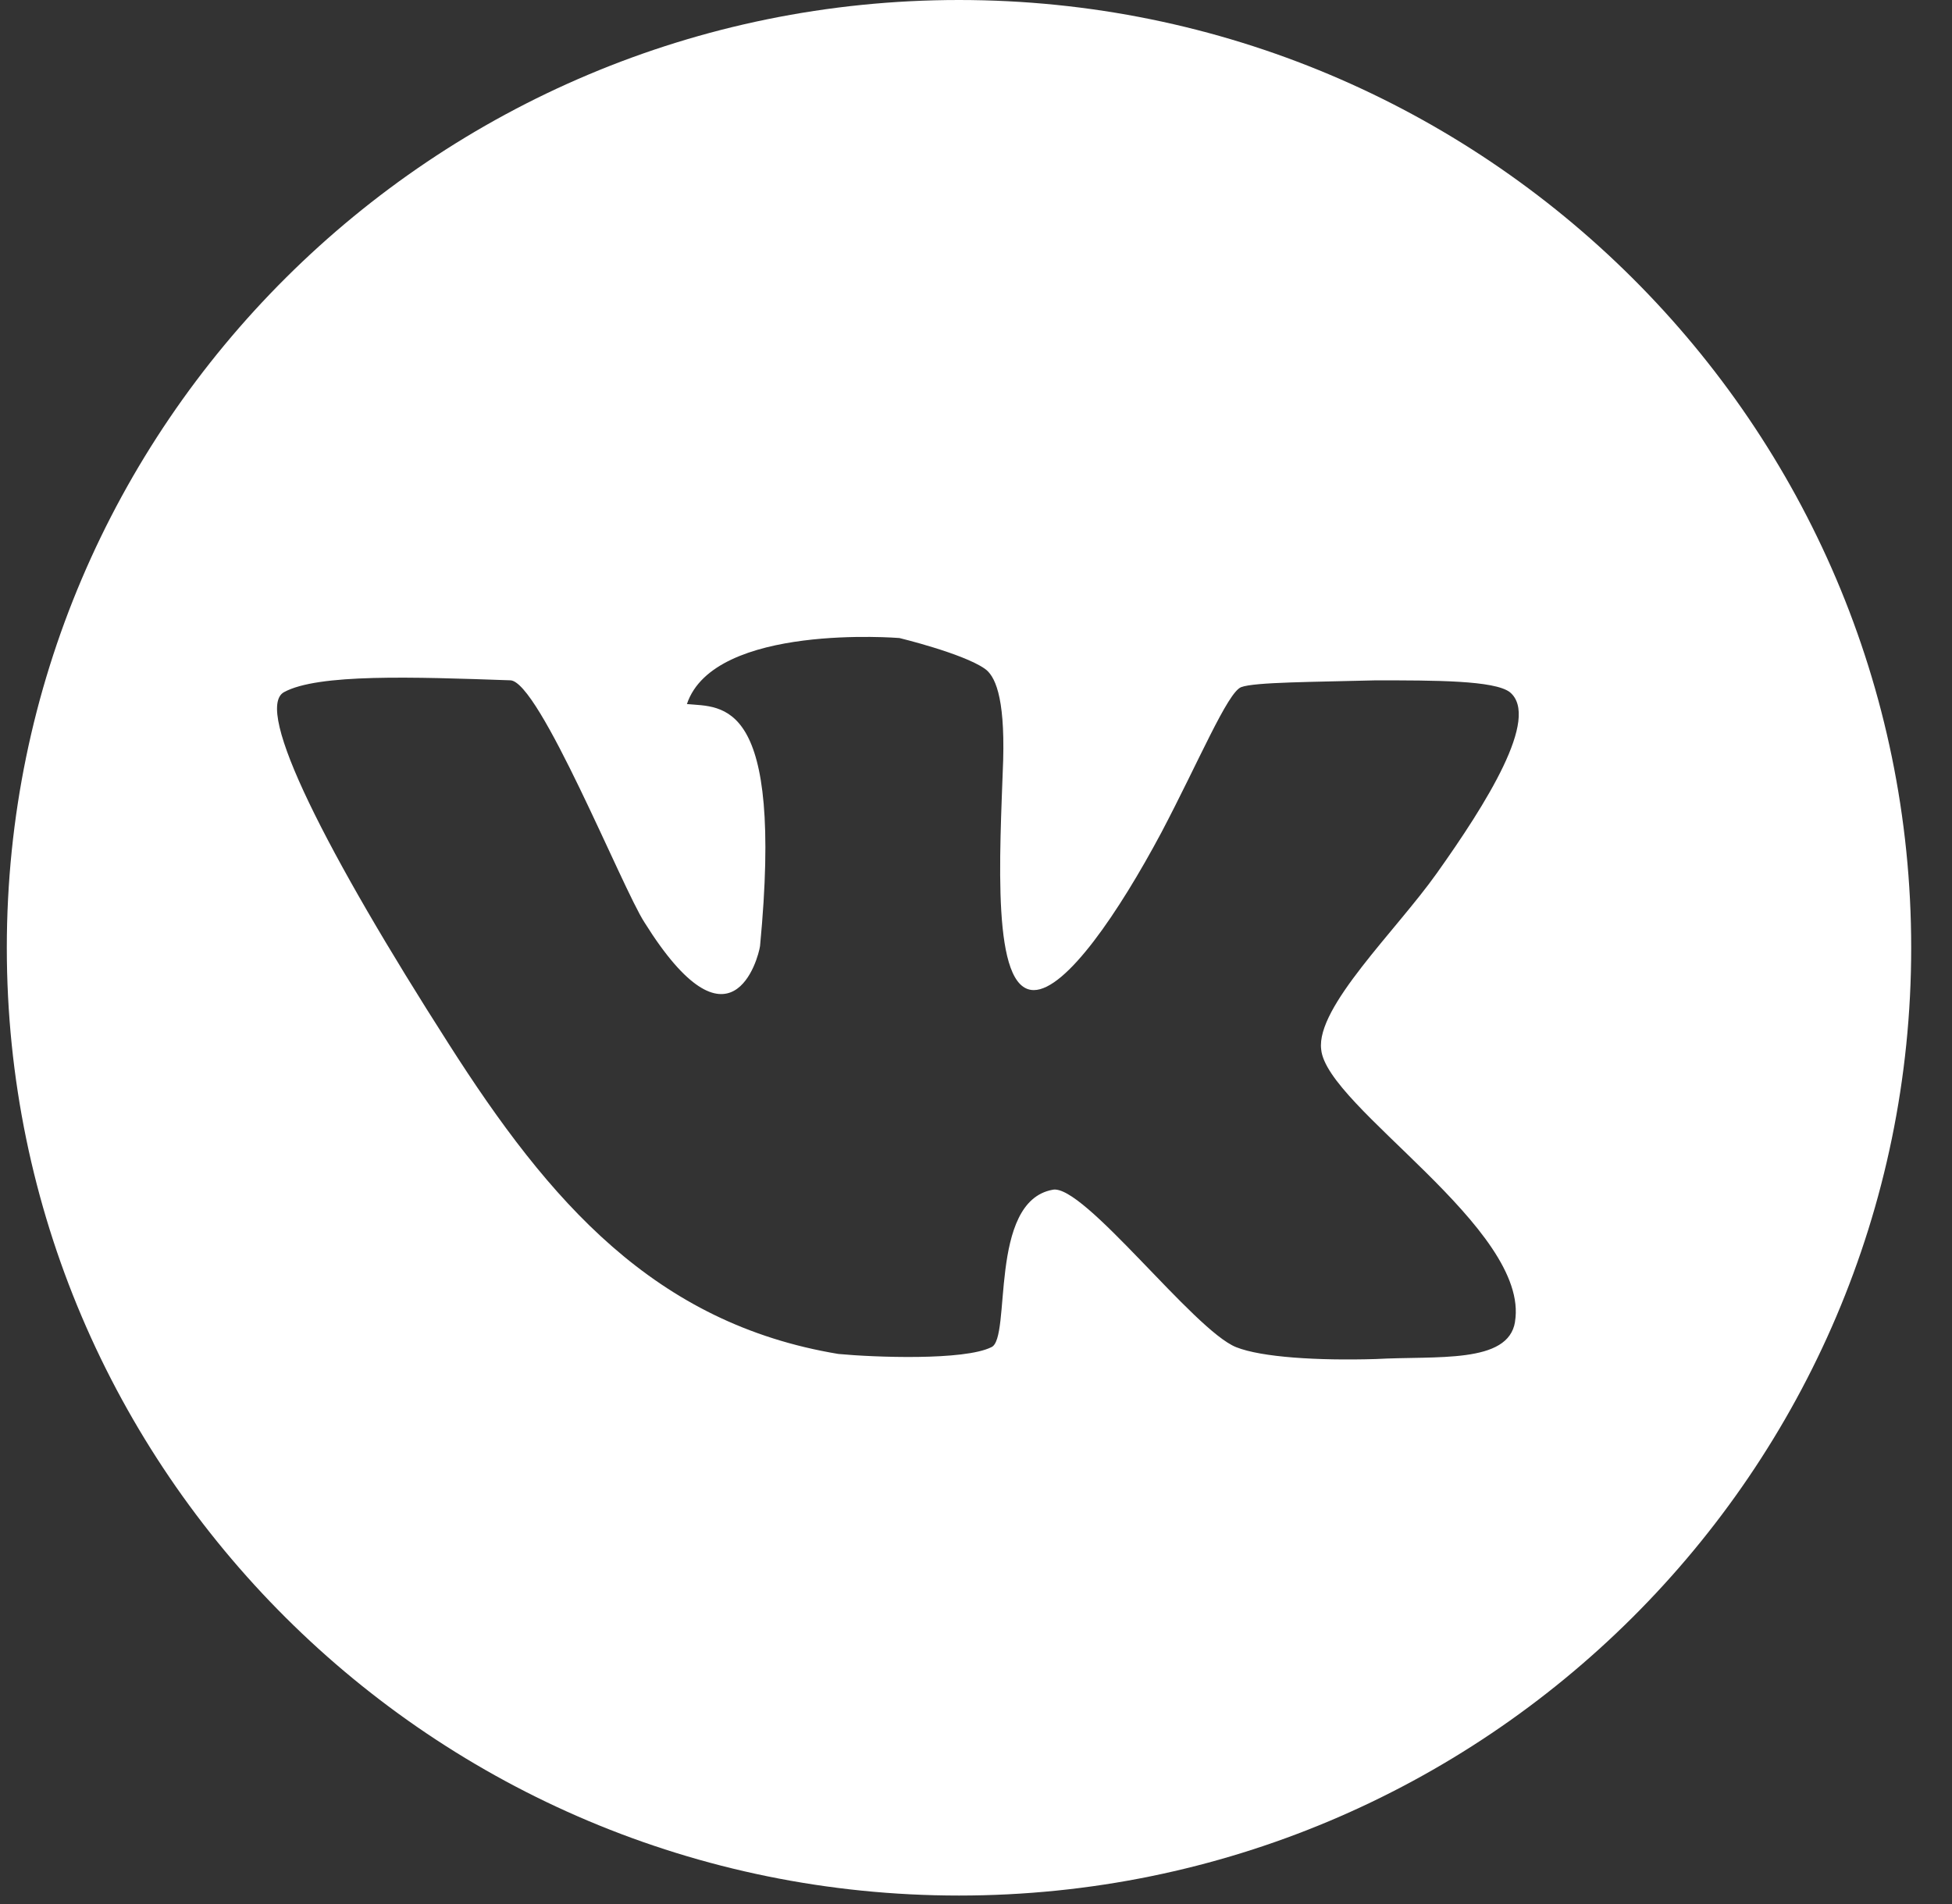
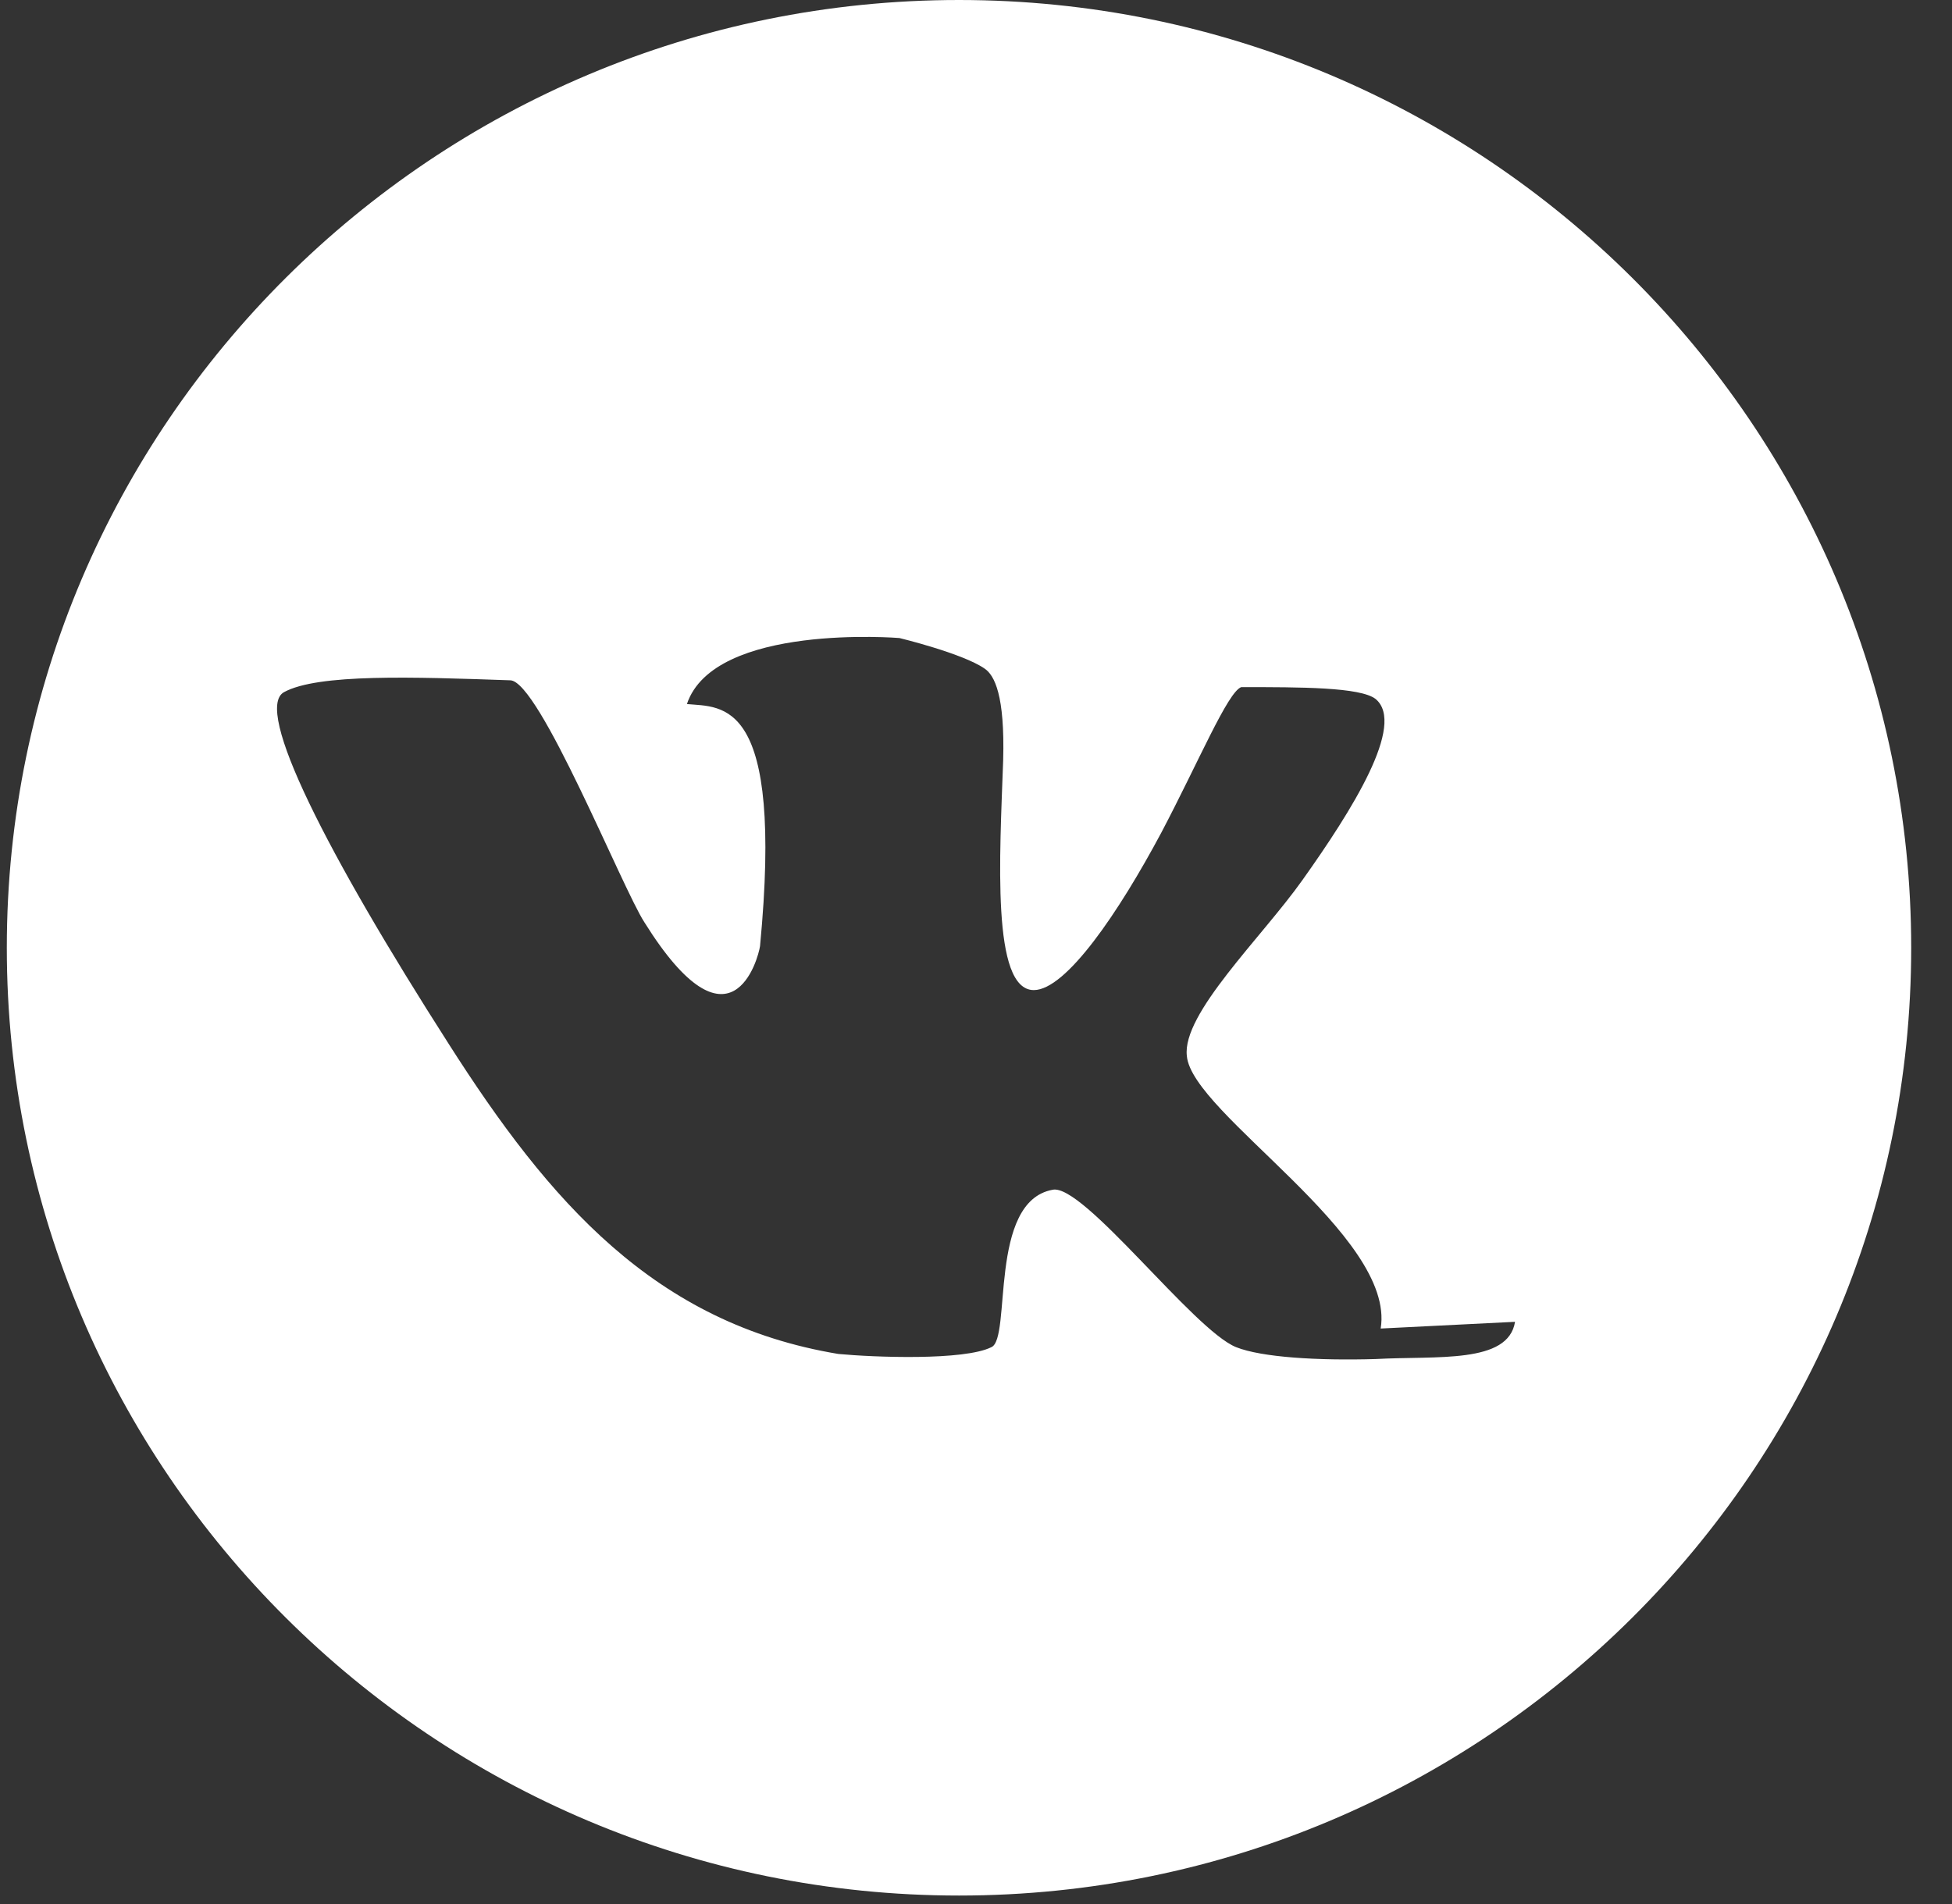
<svg xmlns="http://www.w3.org/2000/svg" width="41" height="40" fill="none">
  <rect width="100%" height="100%" fill="#333333" stroke="none" />
-   <path d="M20.143 0c-11.036 0-20 8.924-20 19.911s8.964 19.911 20 19.911 20-8.924 20-19.911S31.179 0 20.143 0zm11.679 27.769c-.143.889-1.643.711-2.929.782-1.214.036-2.393-.036-2.928-.249-.893-.355-3.214-3.449-3.857-3.307-1.357.249-.857 3.129-1.286 3.307-.571.285-2.464.213-3.214.142-3.857-.64-6.071-3.2-8.179-6.507-2.571-4.018-4.107-7.04-3.464-7.396.714-.391 2.714-.32 4.75-.249.607 0 2.357 4.373 2.821 5.085 1.821 2.915 2.393.747 2.428.498.5-5.227-.786-5.013-1.536-5.084.572-1.707 4.464-1.387 4.464-1.387s1.322.32 1.786.64c.214.142.429.569.393 1.92-.071 2.027-.25 4.836.643 4.836.678 0 1.786-1.636 2.678-3.307.786-1.493 1.393-2.951 1.679-3.058s1.536-.107 2.821-.142c1.25 0 2.5 0 2.822.249.643.533-.5 2.347-1.536 3.804-.857 1.209-2.536 2.809-2.428 3.698.107 1.209 4.393 3.769 4.071 5.724z" fill="#fff" />
+   <path d="M20.143 0c-11.036 0-20 8.924-20 19.911s8.964 19.911 20 19.911 20-8.924 20-19.911S31.179 0 20.143 0zm11.679 27.769c-.143.889-1.643.711-2.929.782-1.214.036-2.393-.036-2.928-.249-.893-.355-3.214-3.449-3.857-3.307-1.357.249-.857 3.129-1.286 3.307-.571.285-2.464.213-3.214.142-3.857-.64-6.071-3.2-8.179-6.507-2.571-4.018-4.107-7.04-3.464-7.396.714-.391 2.714-.32 4.75-.249.607 0 2.357 4.373 2.821 5.085 1.821 2.915 2.393.747 2.428.498.5-5.227-.786-5.013-1.536-5.084.572-1.707 4.464-1.387 4.464-1.387s1.322.32 1.786.64c.214.142.429.569.393 1.92-.071 2.027-.25 4.836.643 4.836.678 0 1.786-1.636 2.678-3.307.786-1.493 1.393-2.951 1.679-3.058c1.25 0 2.5 0 2.822.249.643.533-.5 2.347-1.536 3.804-.857 1.209-2.536 2.809-2.428 3.698.107 1.209 4.393 3.769 4.071 5.724z" fill="#fff" />
</svg>